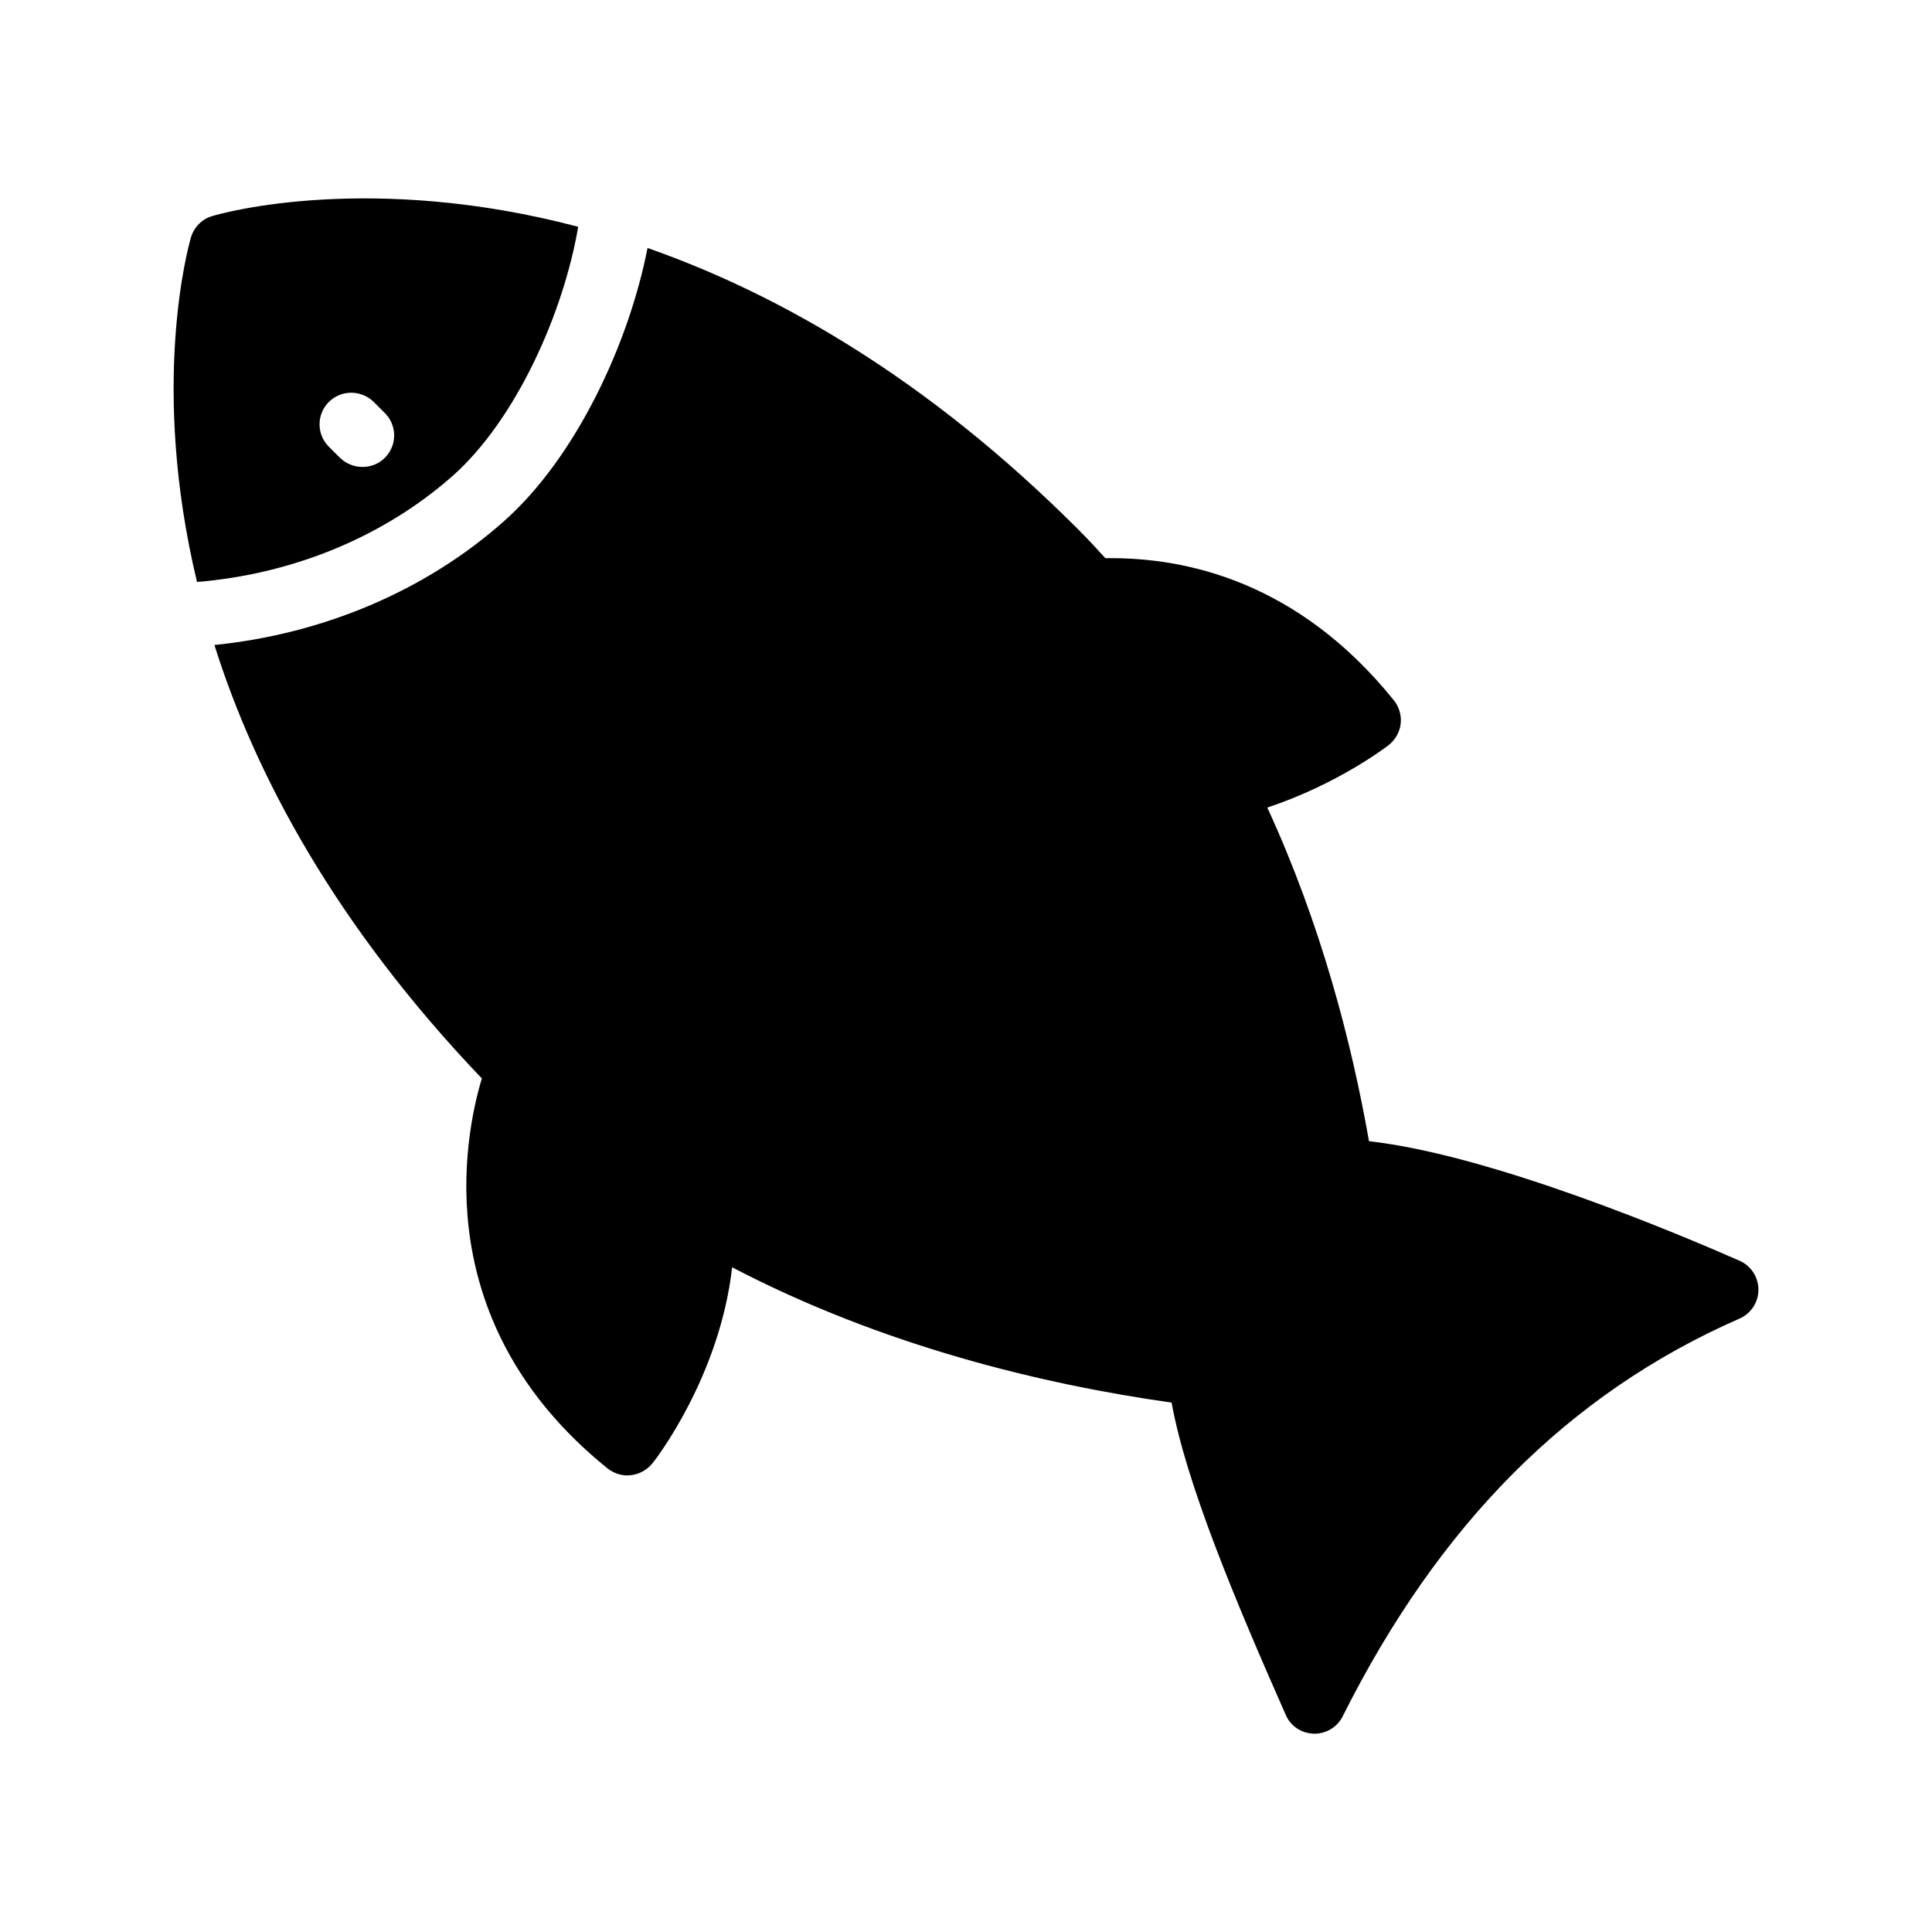
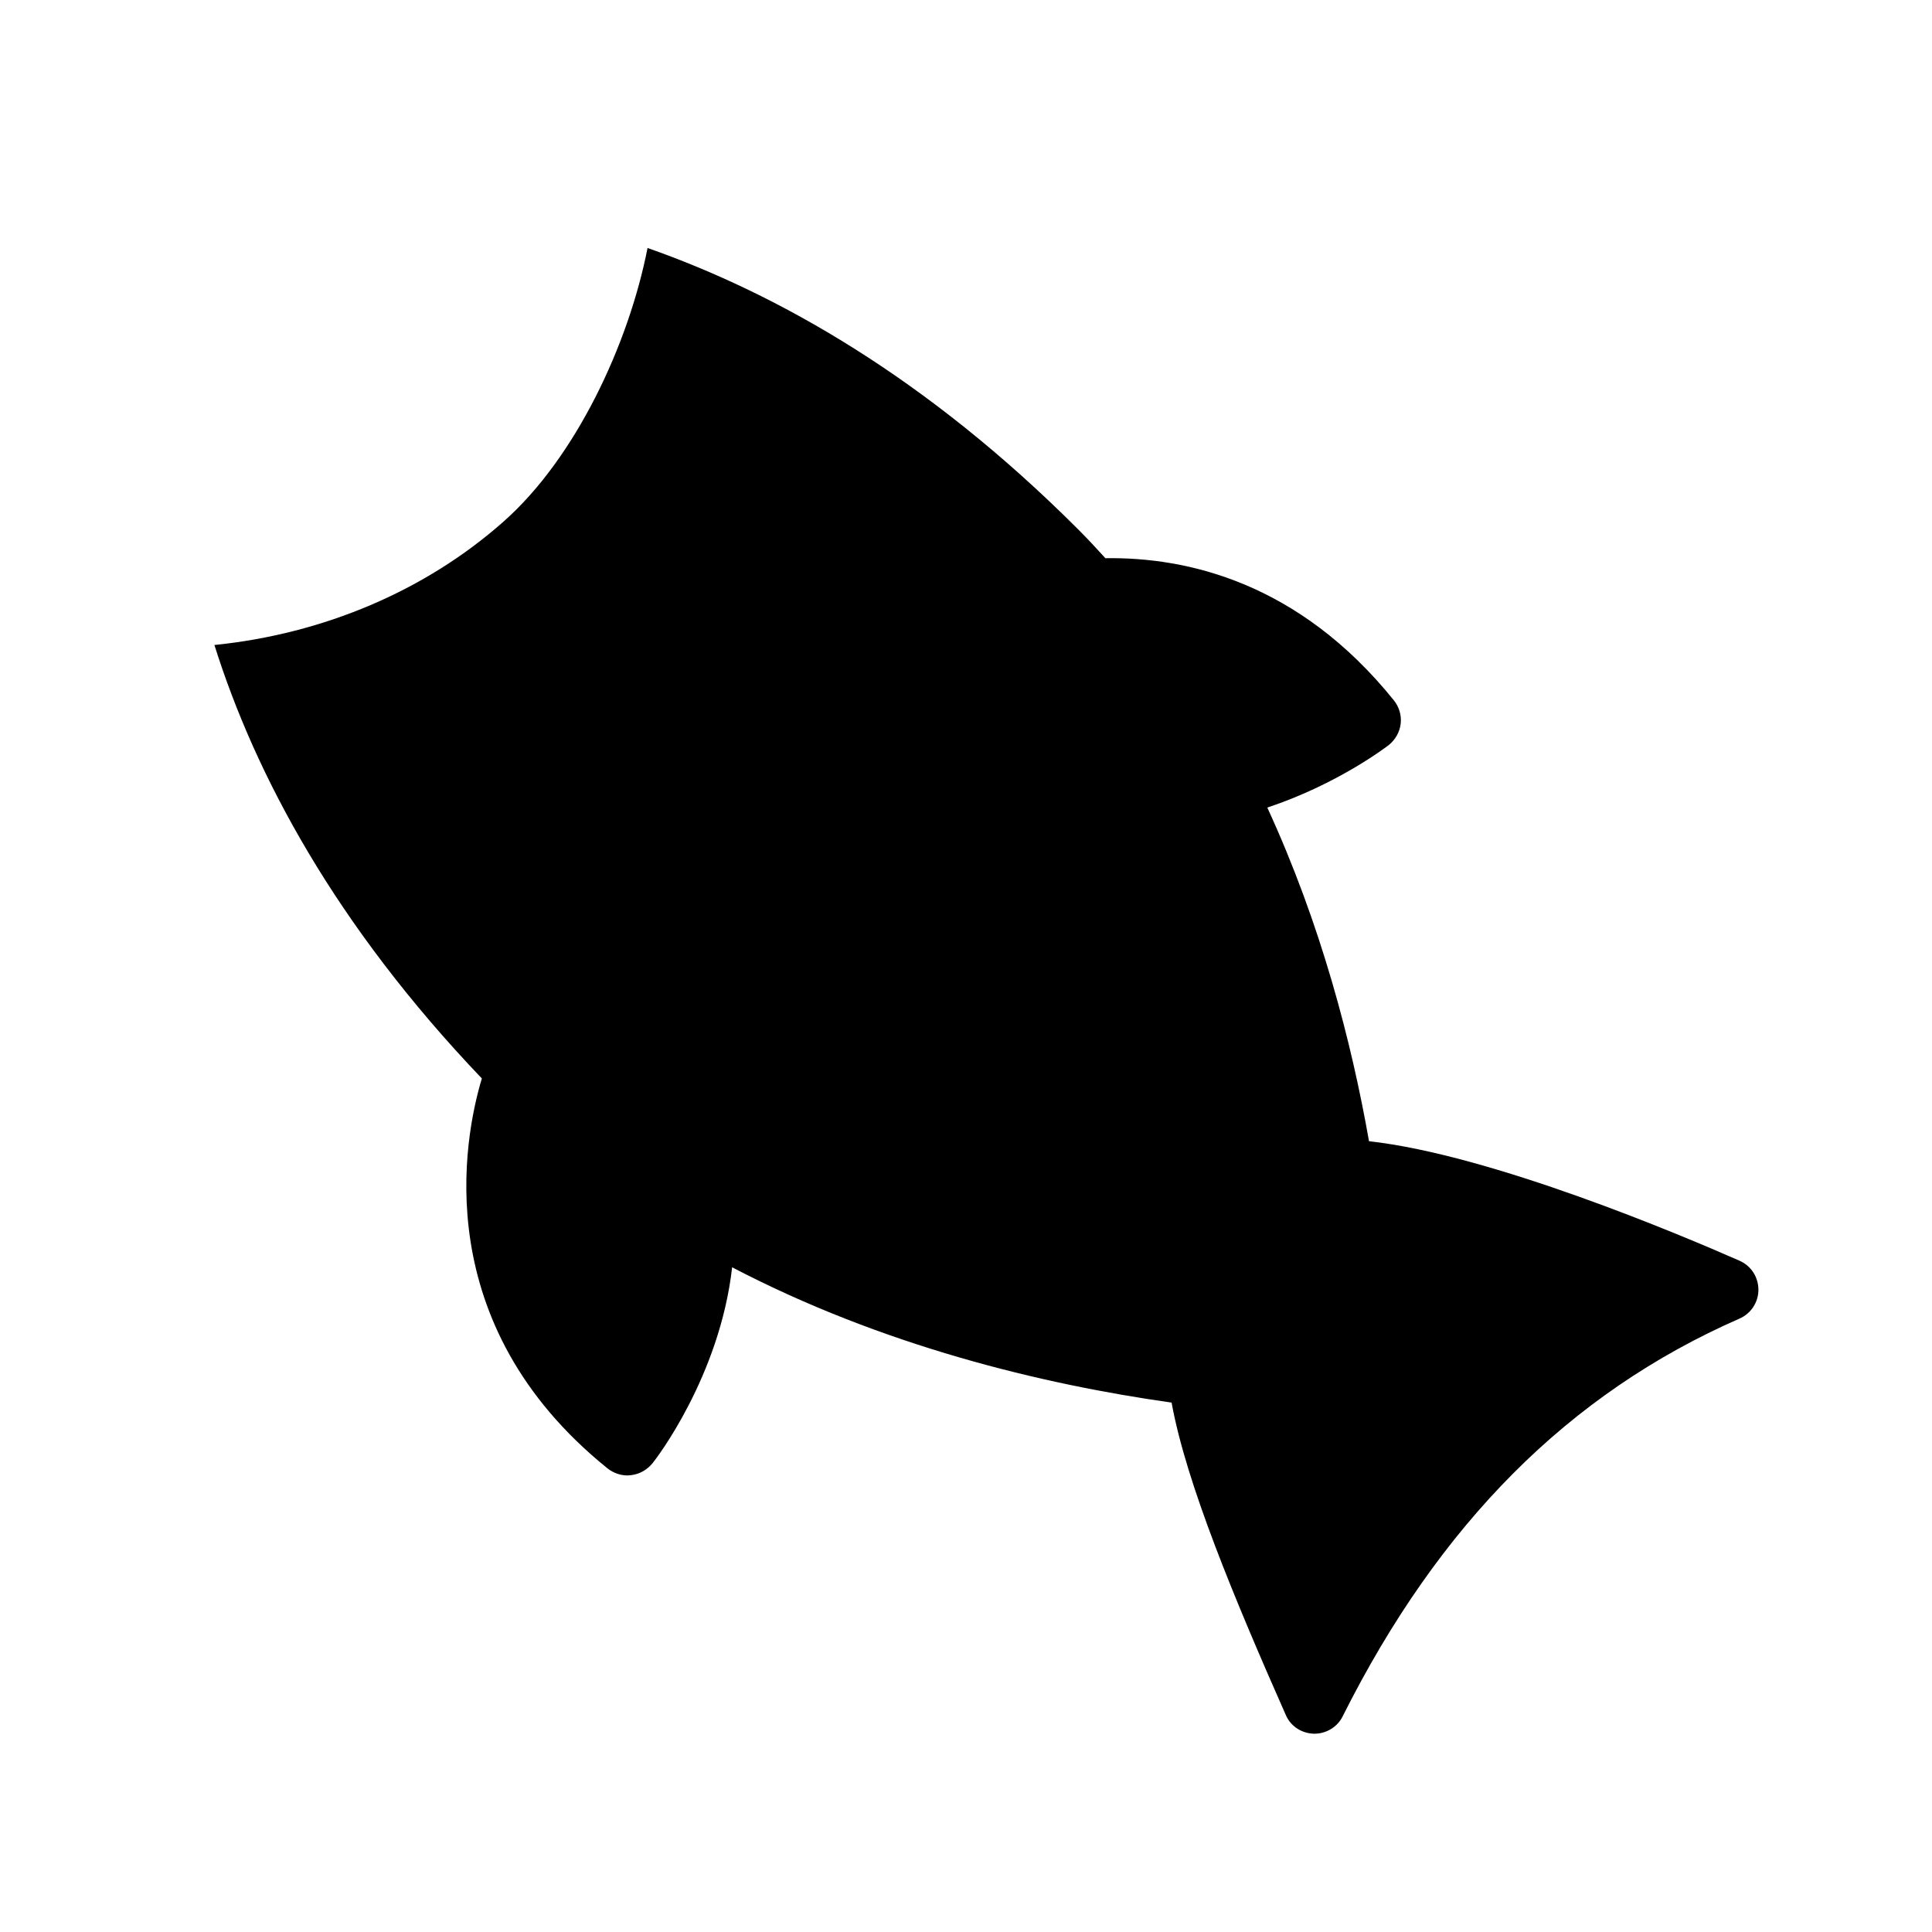
<svg xmlns="http://www.w3.org/2000/svg" fill="#000000" width="800px" height="800px" version="1.1" viewBox="144 144 512 512">
  <g>
-     <path d="m263.89 270.18c16.879-14.945 29.473-43.328 33.336-66.082-55.086-14.527-94.215-3.695-96.902-2.856-2.769 0.754-4.867 2.938-5.707 5.625-0.754 2.602-10.914 39.215 1.594 91.359 25.441-2.102 49.375-11.926 67.68-28.047zm-32.75-19.648c3.273-3.273 8.566-3.273 11.922 0l2.938 2.938c3.273 3.273 3.273 8.566 0 11.84-1.68 1.68-3.777 2.434-5.961 2.434s-4.281-0.84-5.961-2.434l-2.938-2.938c-3.273-3.273-3.273-8.566 0-11.84z" />
    <path d="m604.96 478.09c-15.449-6.801-65.664-28.047-98.16-31.656-4.617-26.281-12.762-57.602-26.953-88.418 18.727-6.215 31.57-16.121 32.16-16.543 1.762-1.426 2.938-3.441 3.191-5.711 0.25-2.184-0.418-4.449-1.848-6.215-25.191-31.234-54.832-37.953-76.41-37.617-2.352-2.602-4.785-5.207-7.305-7.727-40.055-40.055-79.52-62.387-114.03-74.48-5.039 25.695-19.145 55.672-38.121 72.465-20.738 18.391-47.777 29.809-76.664 32.746 10.832 34.426 32.074 74.227 70.871 114.87-4.785 15.953-14.273 64.992 33.336 103.36 1.512 1.176 3.359 1.848 5.289 1.848 0.336 0 0.672-0.082 0.922-0.082 2.266-0.25 4.281-1.426 5.711-3.191 0.84-1.008 17.801-23.008 21.074-51.891 39.719 20.738 81.953 30.984 116.46 35.855 3.863 21.328 16.711 52.145 30.23 82.707 1.258 3.023 4.199 4.953 7.473 5.039h0.168c3.191 0 6.129-1.848 7.473-4.617 25.609-51.051 59.953-85.562 105.13-105.38 3.106-1.344 5.039-4.367 5.039-7.641-0.004-3.356-1.938-6.379-5.043-7.723z" />
  </g>
</svg>